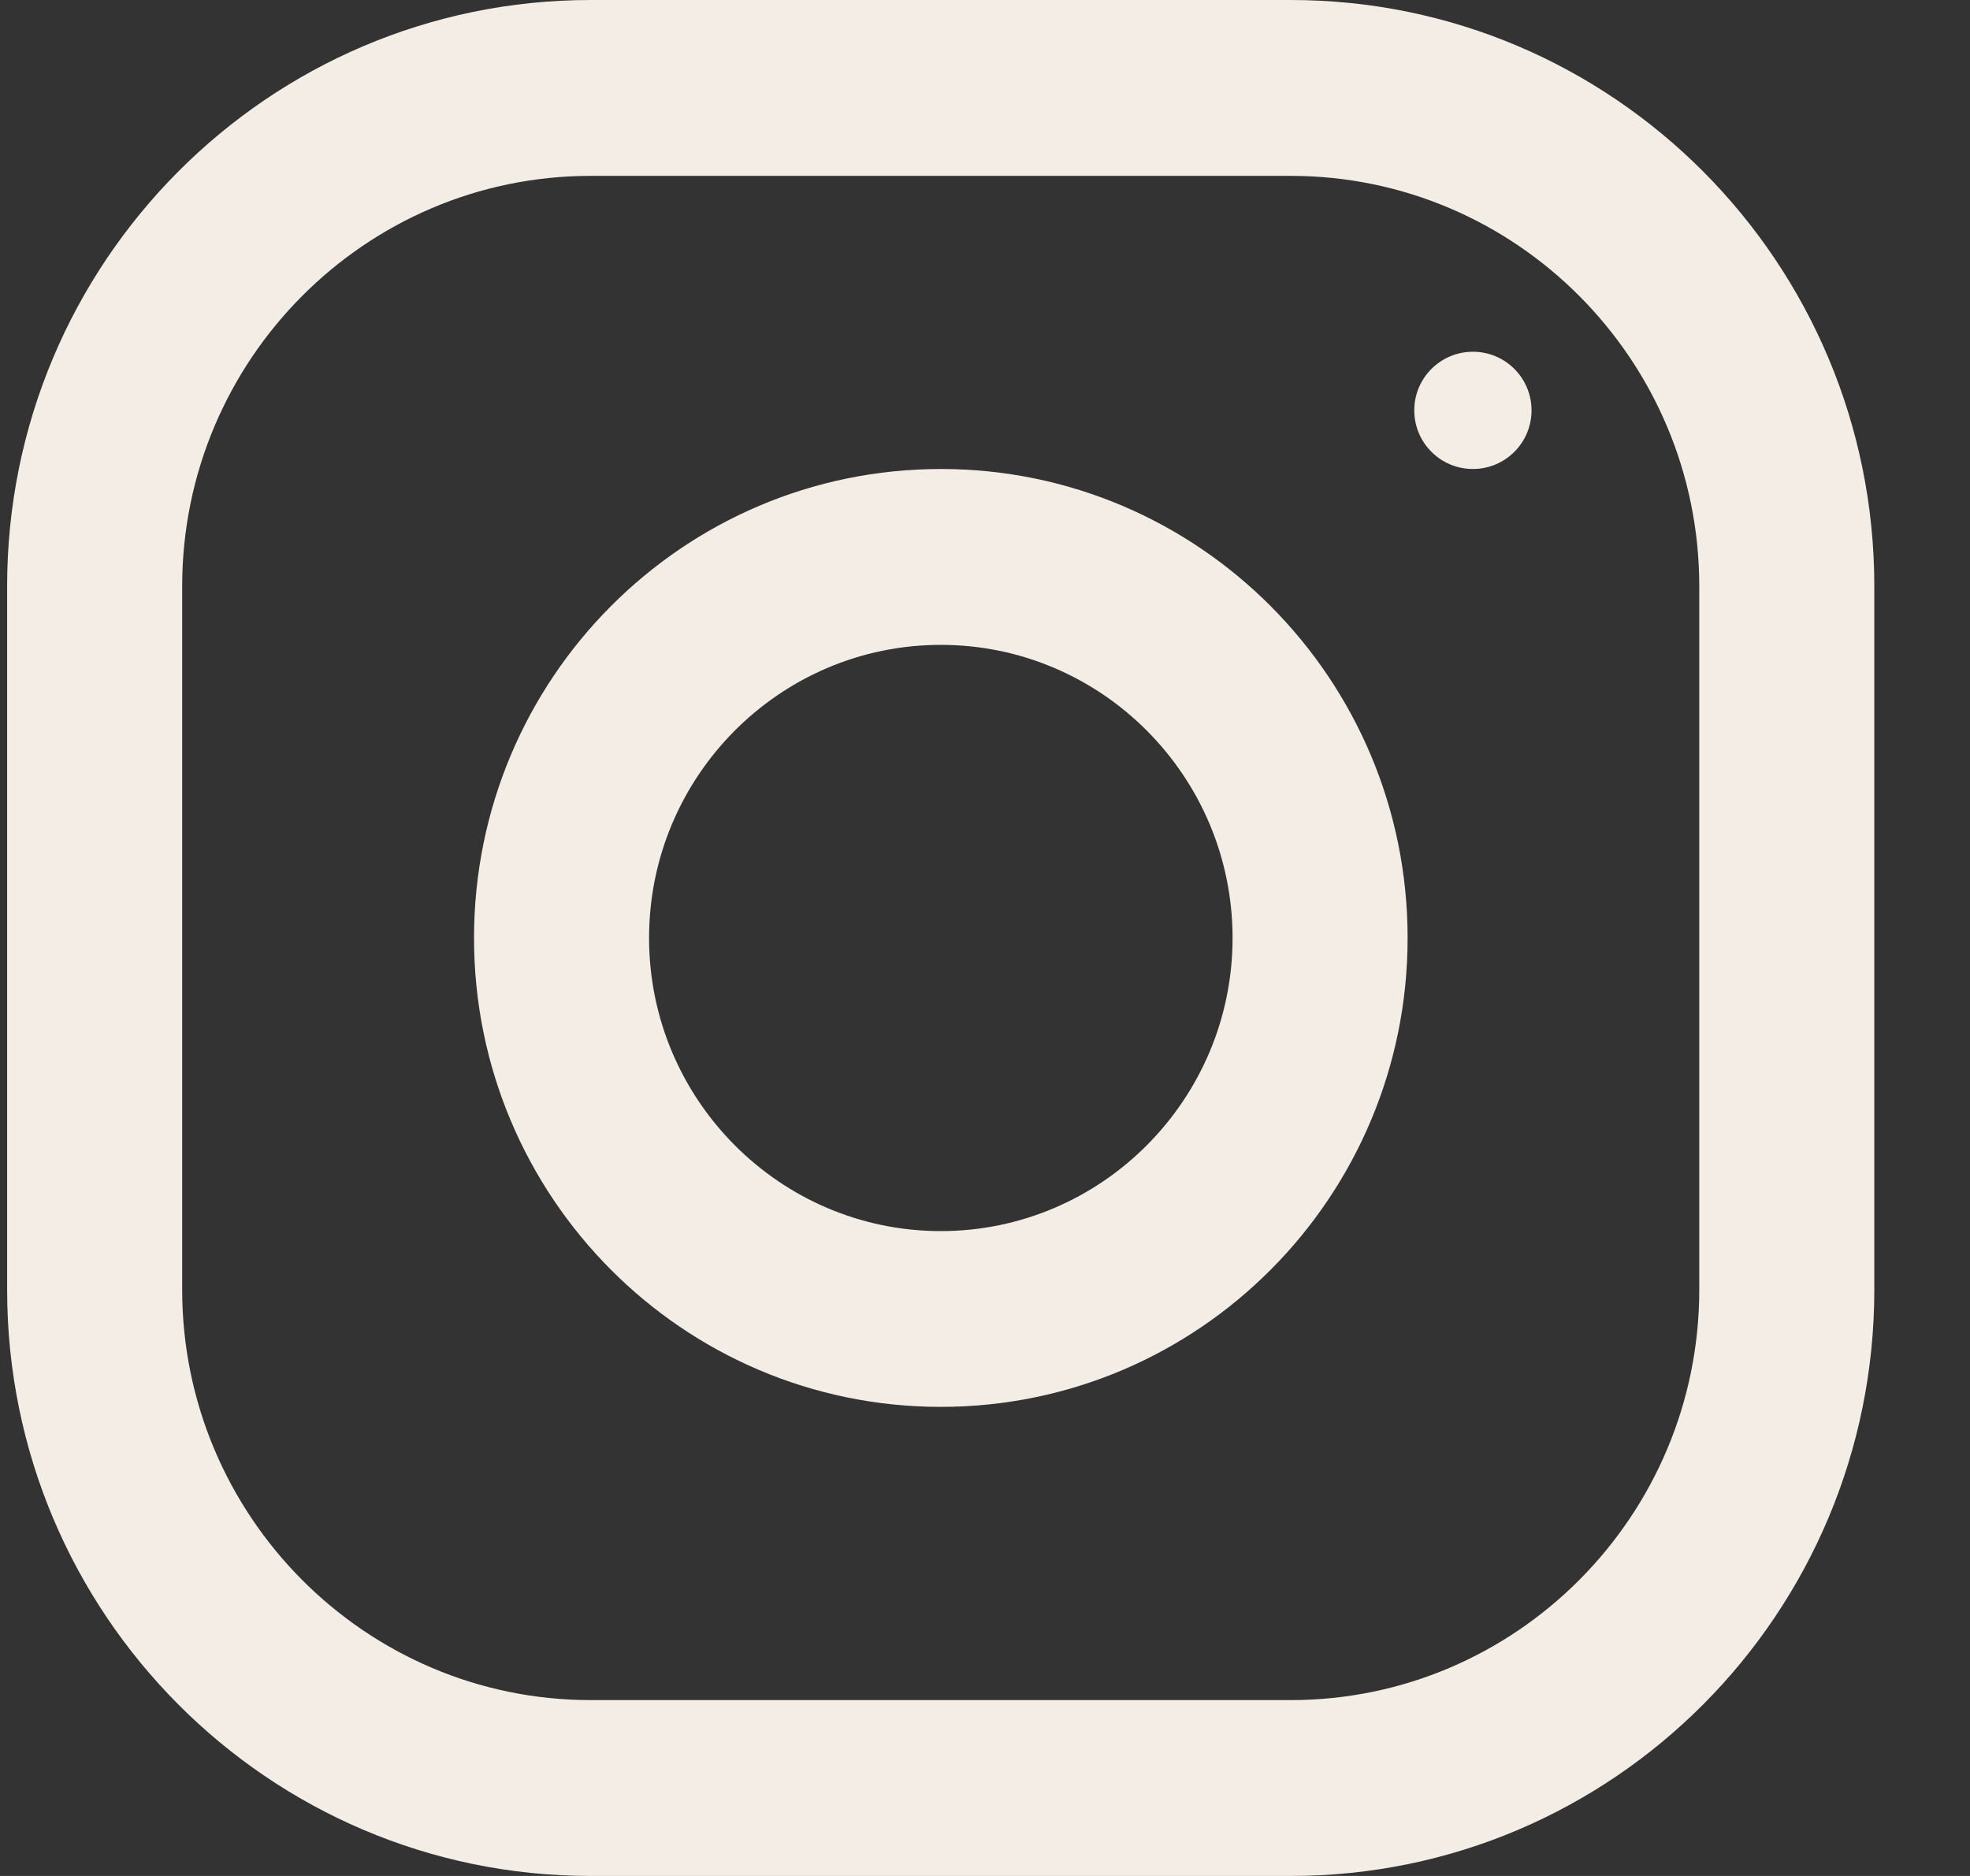
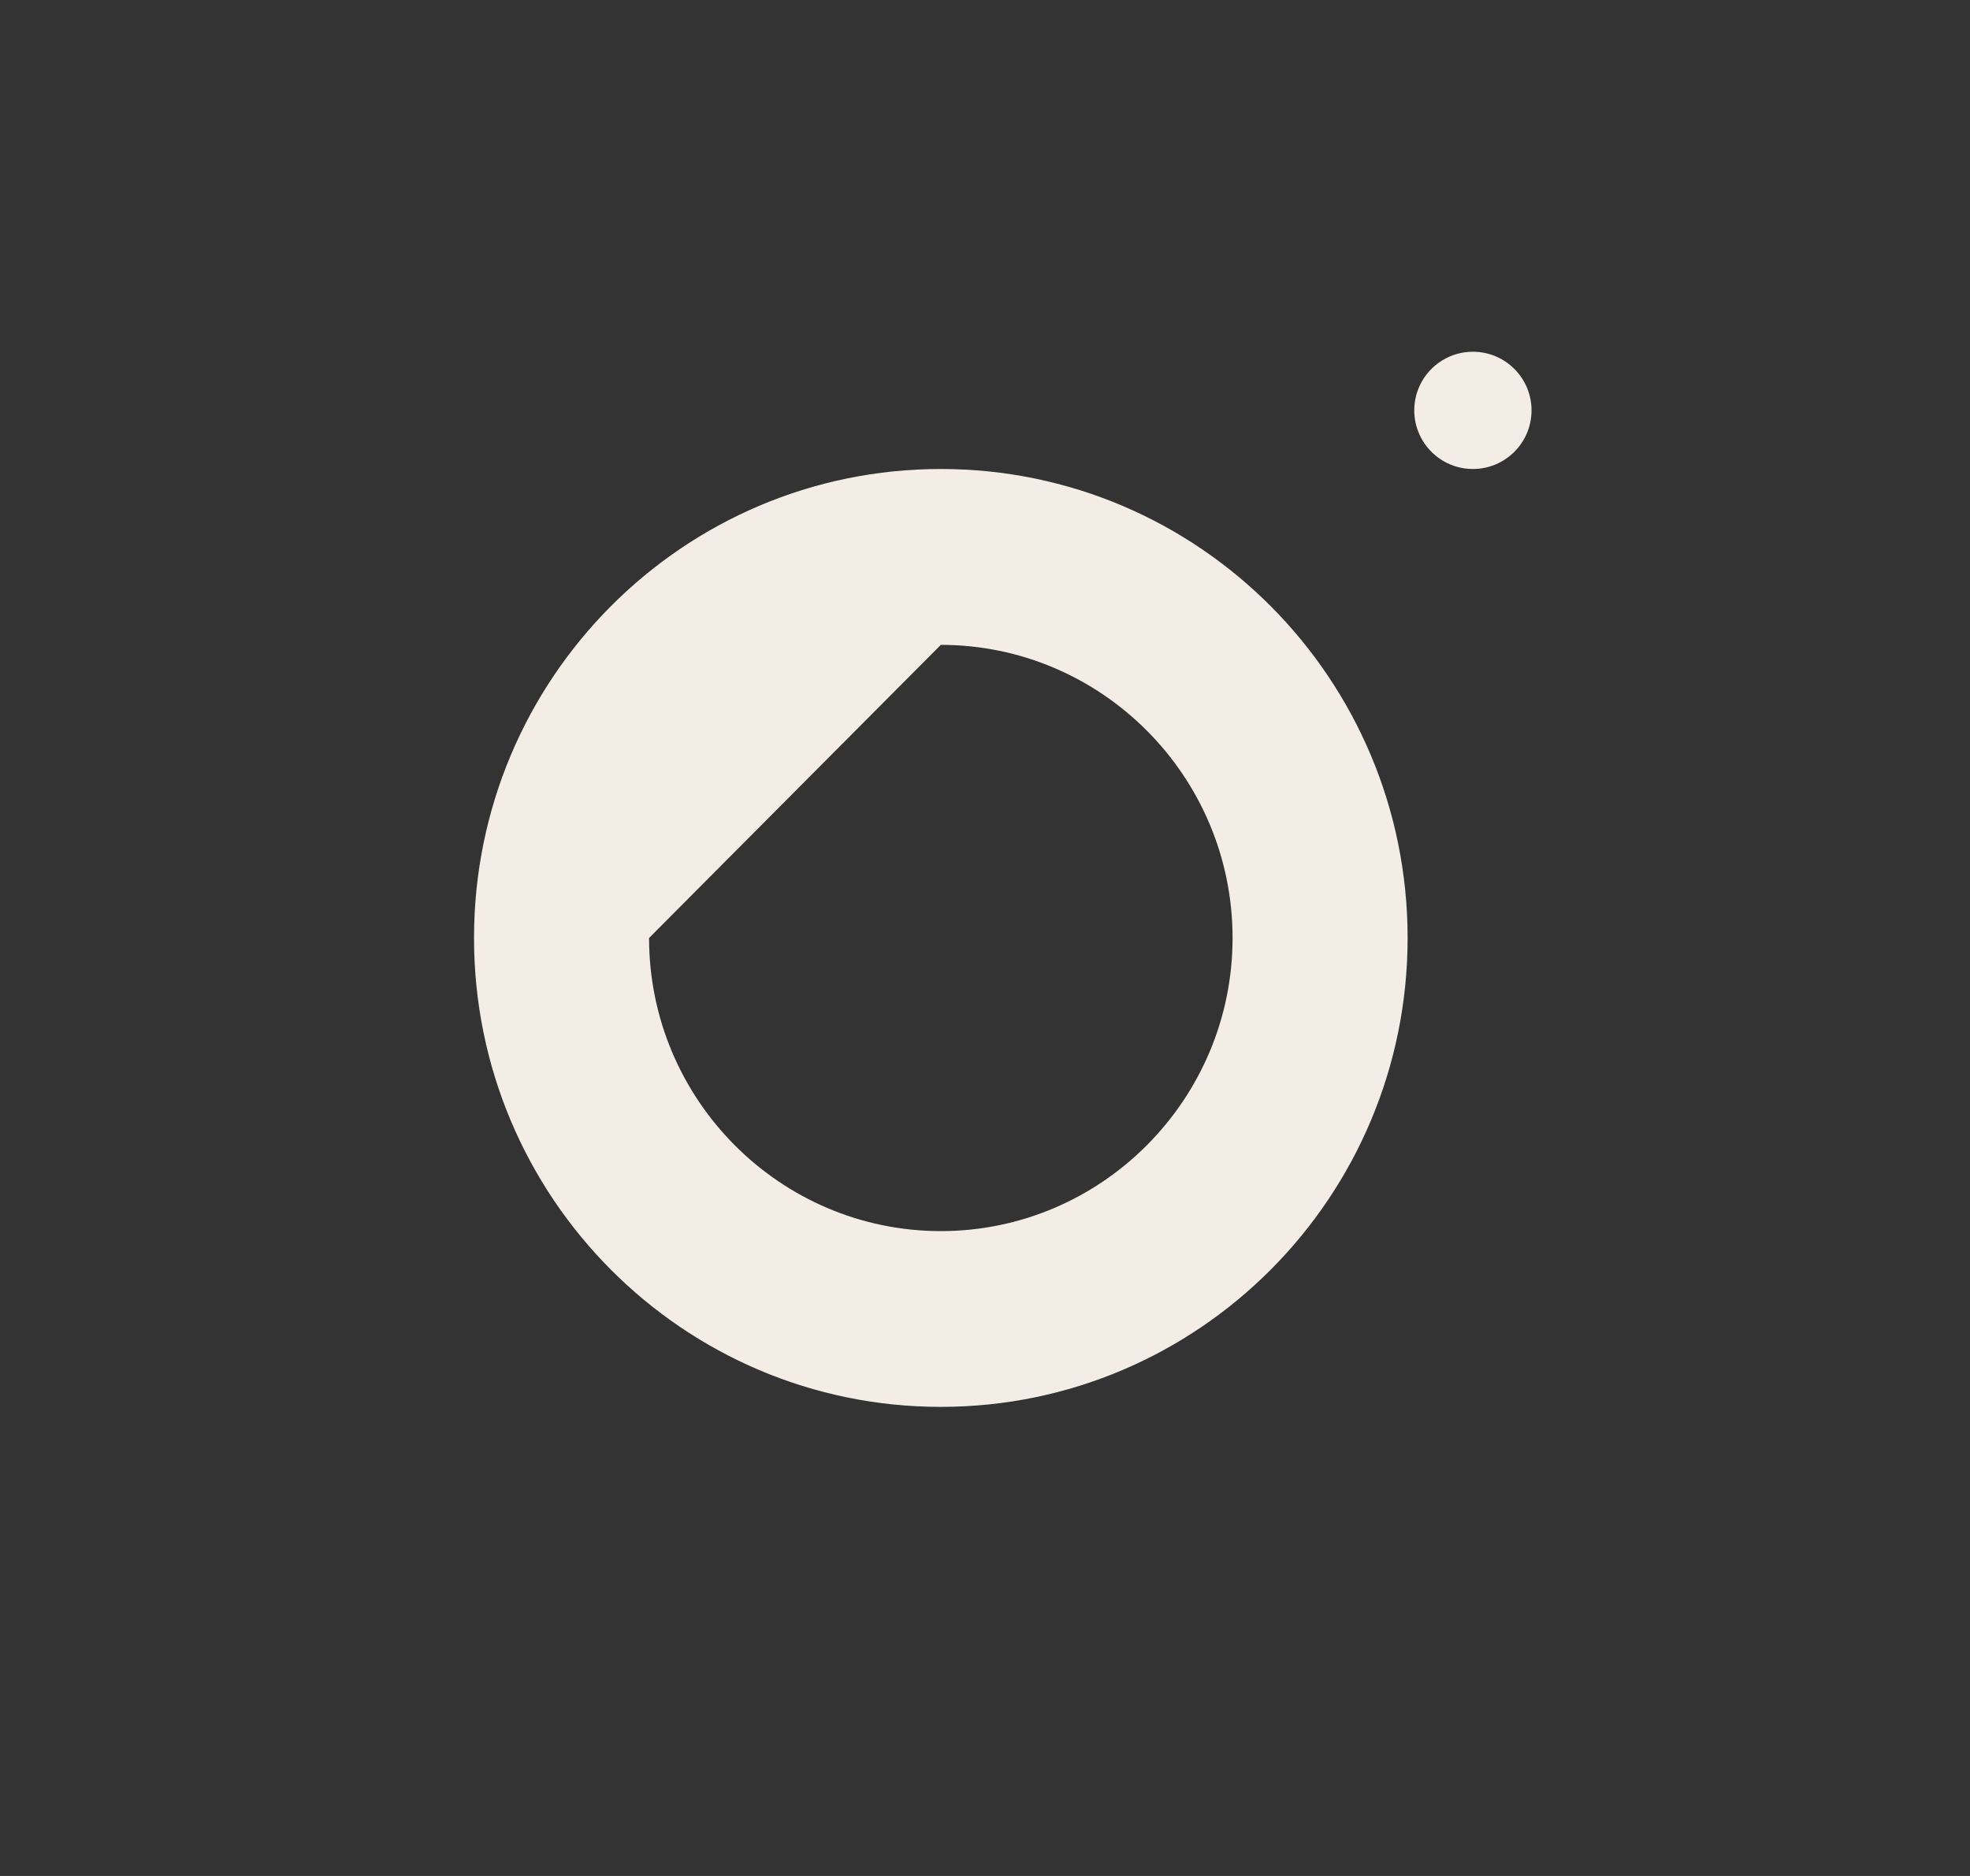
<svg xmlns="http://www.w3.org/2000/svg" width="21" height="20" viewBox="0 0 21 20" fill="none">
  <rect x="0" y="0" width="21" height="20" fill="#333333" stroke="none" />
  <g clip-path="url(#clip0_2287_7550)">
-     <path fill-rule="evenodd" clip-rule="evenodd" d="M6.296 0H13.76C17.195 0 19.98 2.799 19.98 6.25V13.75C19.98 17.201 17.195 20 13.76 20H6.296C2.862 20 0.076 17.201 0.076 13.75V6.25C0.076 2.799 2.862 0 6.296 0ZM13.76 18.125C16.161 18.125 18.114 16.162 18.114 13.75V6.25C18.114 3.837 16.161 1.875 13.76 1.875H6.296C3.895 1.875 1.942 3.837 1.942 6.25V13.75C1.942 16.162 3.895 18.125 6.296 18.125H13.76Z" fill="#F3EDE6" />
-     <path fill-rule="evenodd" clip-rule="evenodd" d="M5.053 10C5.053 7.238 7.281 5 10.029 5C12.777 5 15.005 7.238 15.005 10C15.005 12.761 12.777 14.999 10.029 14.999C7.281 14.999 5.053 12.761 5.053 10ZM6.919 10C6.919 11.722 8.314 13.125 10.029 13.125C11.743 13.125 13.139 11.722 13.139 10C13.139 8.276 11.743 6.875 10.029 6.875C8.314 6.875 6.919 8.276 6.919 10Z" fill="#F3EDE6" />
+     <path fill-rule="evenodd" clip-rule="evenodd" d="M5.053 10C5.053 7.238 7.281 5 10.029 5C12.777 5 15.005 7.238 15.005 10C15.005 12.761 12.777 14.999 10.029 14.999C7.281 14.999 5.053 12.761 5.053 10ZM6.919 10C6.919 11.722 8.314 13.125 10.029 13.125C11.743 13.125 13.139 11.722 13.139 10C13.139 8.276 11.743 6.875 10.029 6.875Z" fill="#F3EDE6" />
    <circle cx="15.701" cy="4.375" r="0.625" fill="#F3EDE6" />
  </g>
  <defs>
    <clipPath id="clip0_2287_7550">
      <rect width="20" height="20" fill="white" transform="translate(0.076)" />
    </clipPath>
  </defs>
</svg>